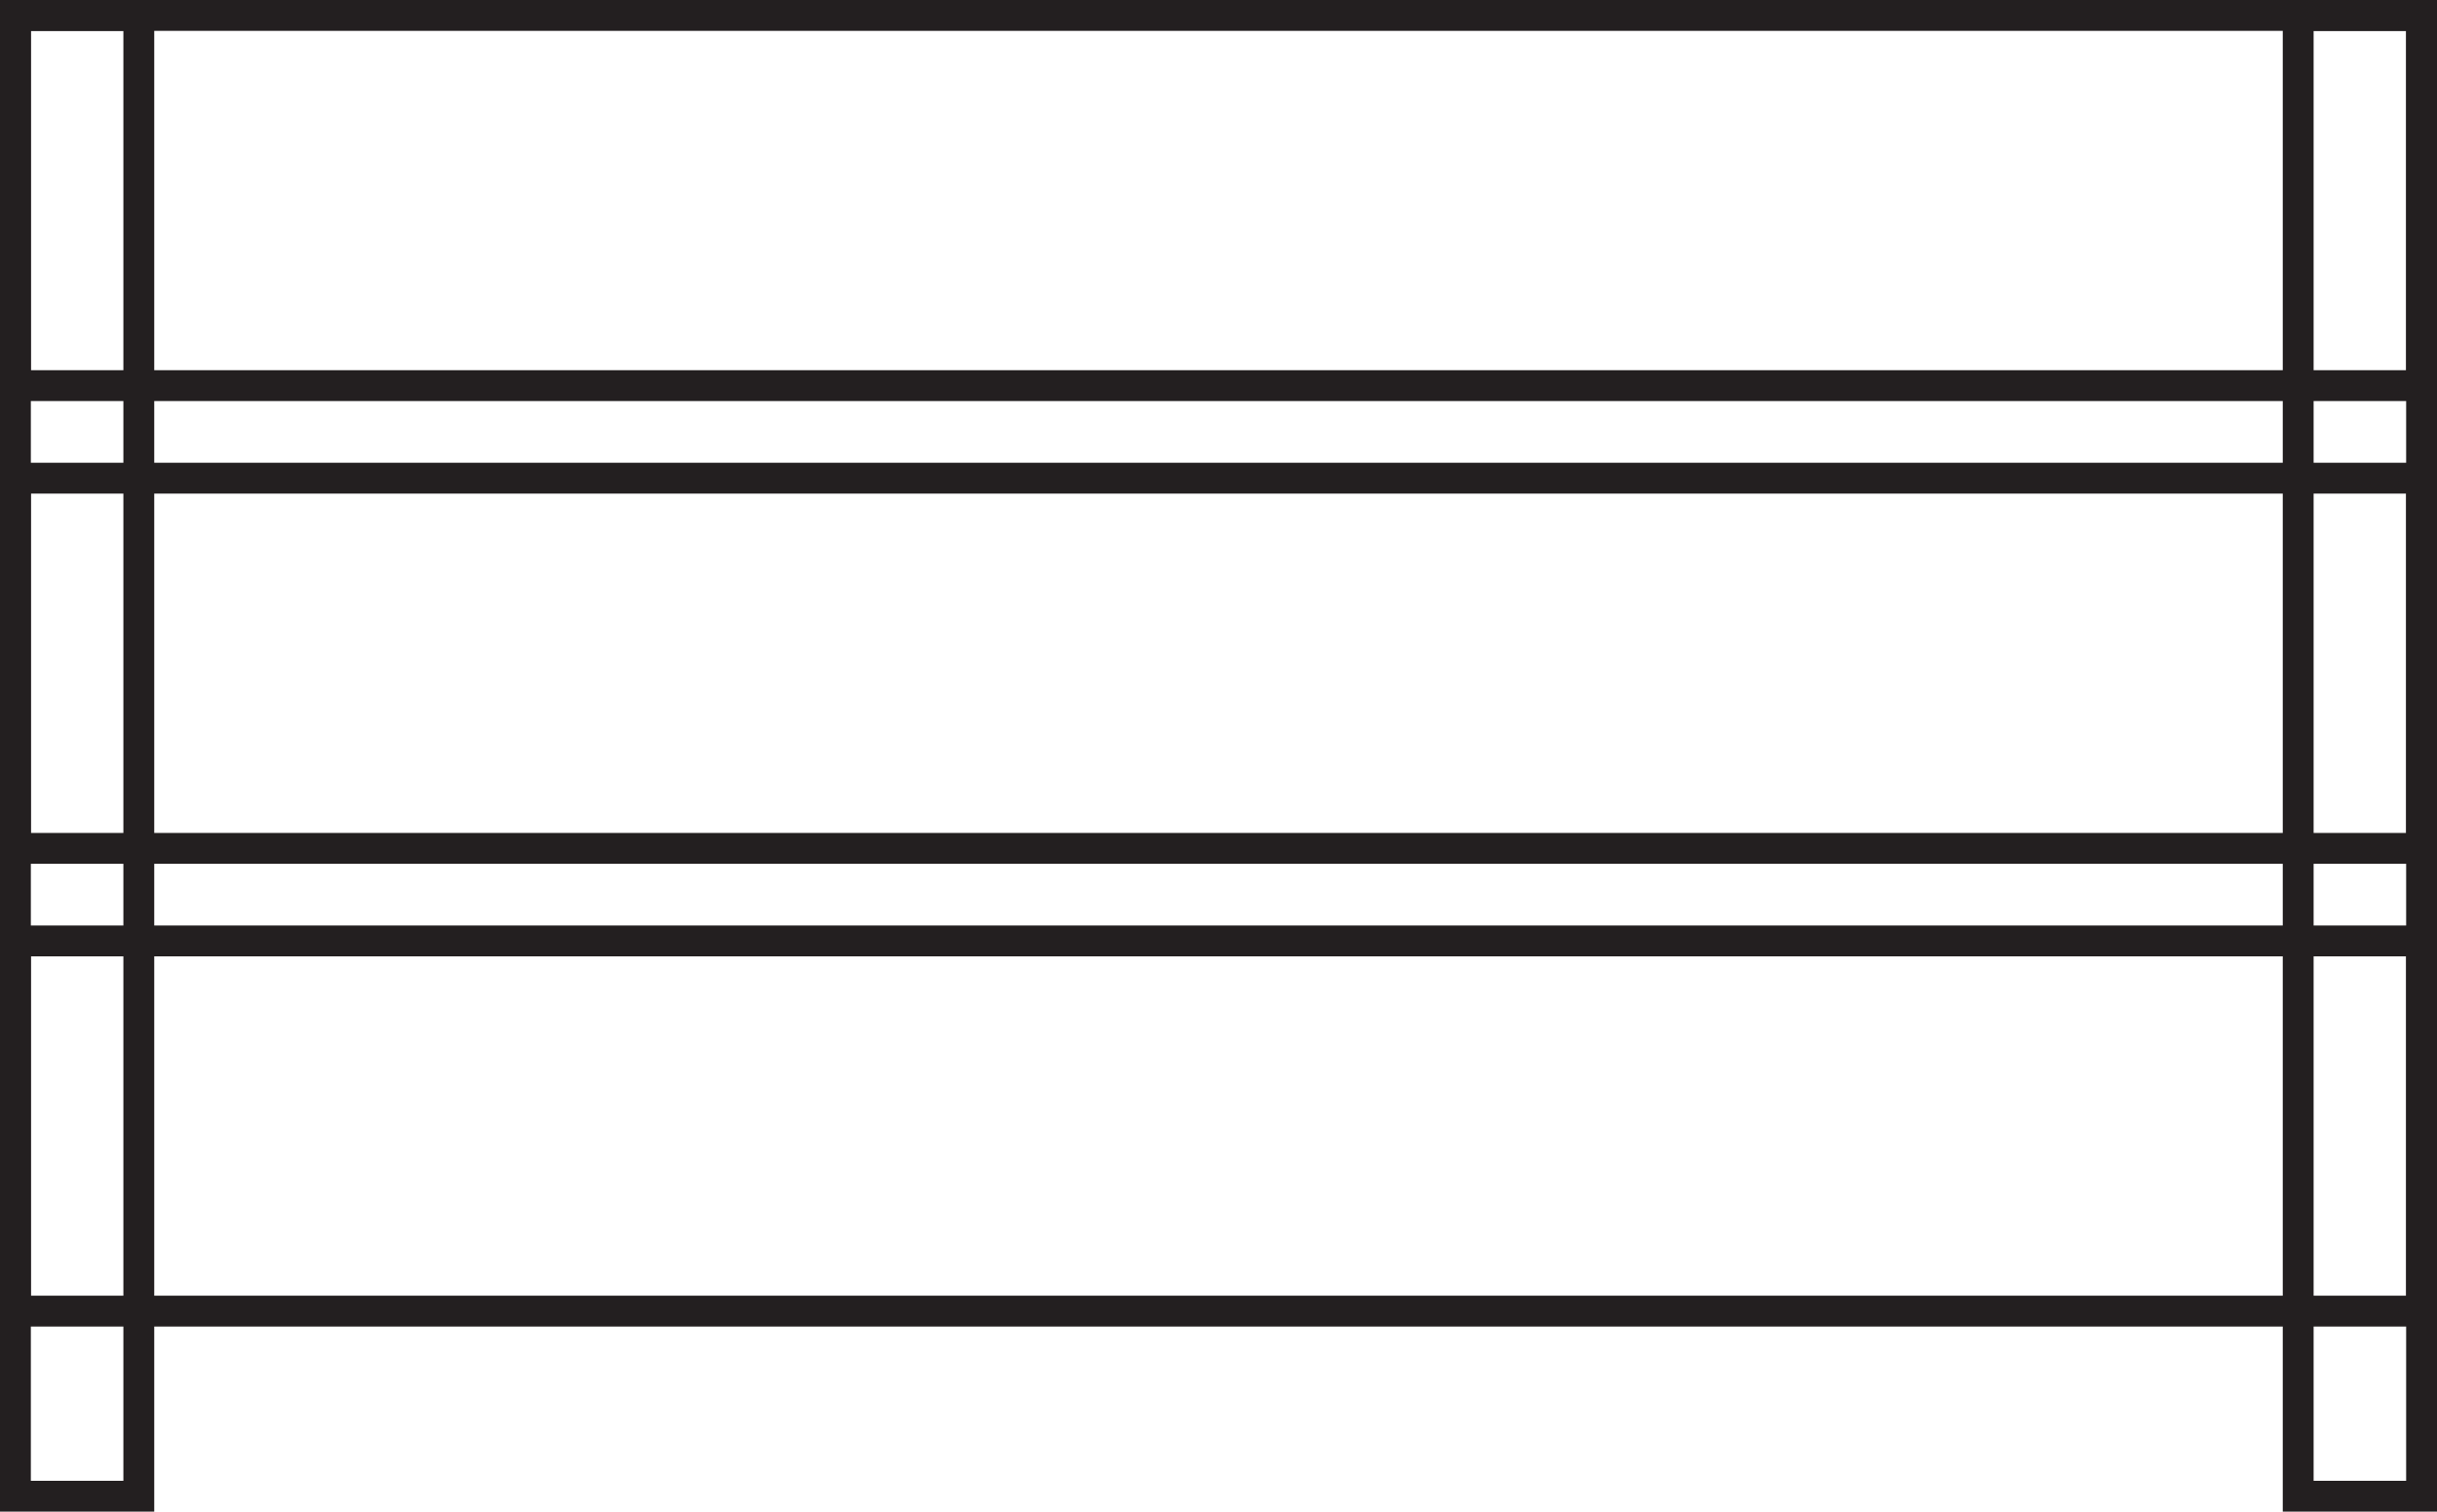
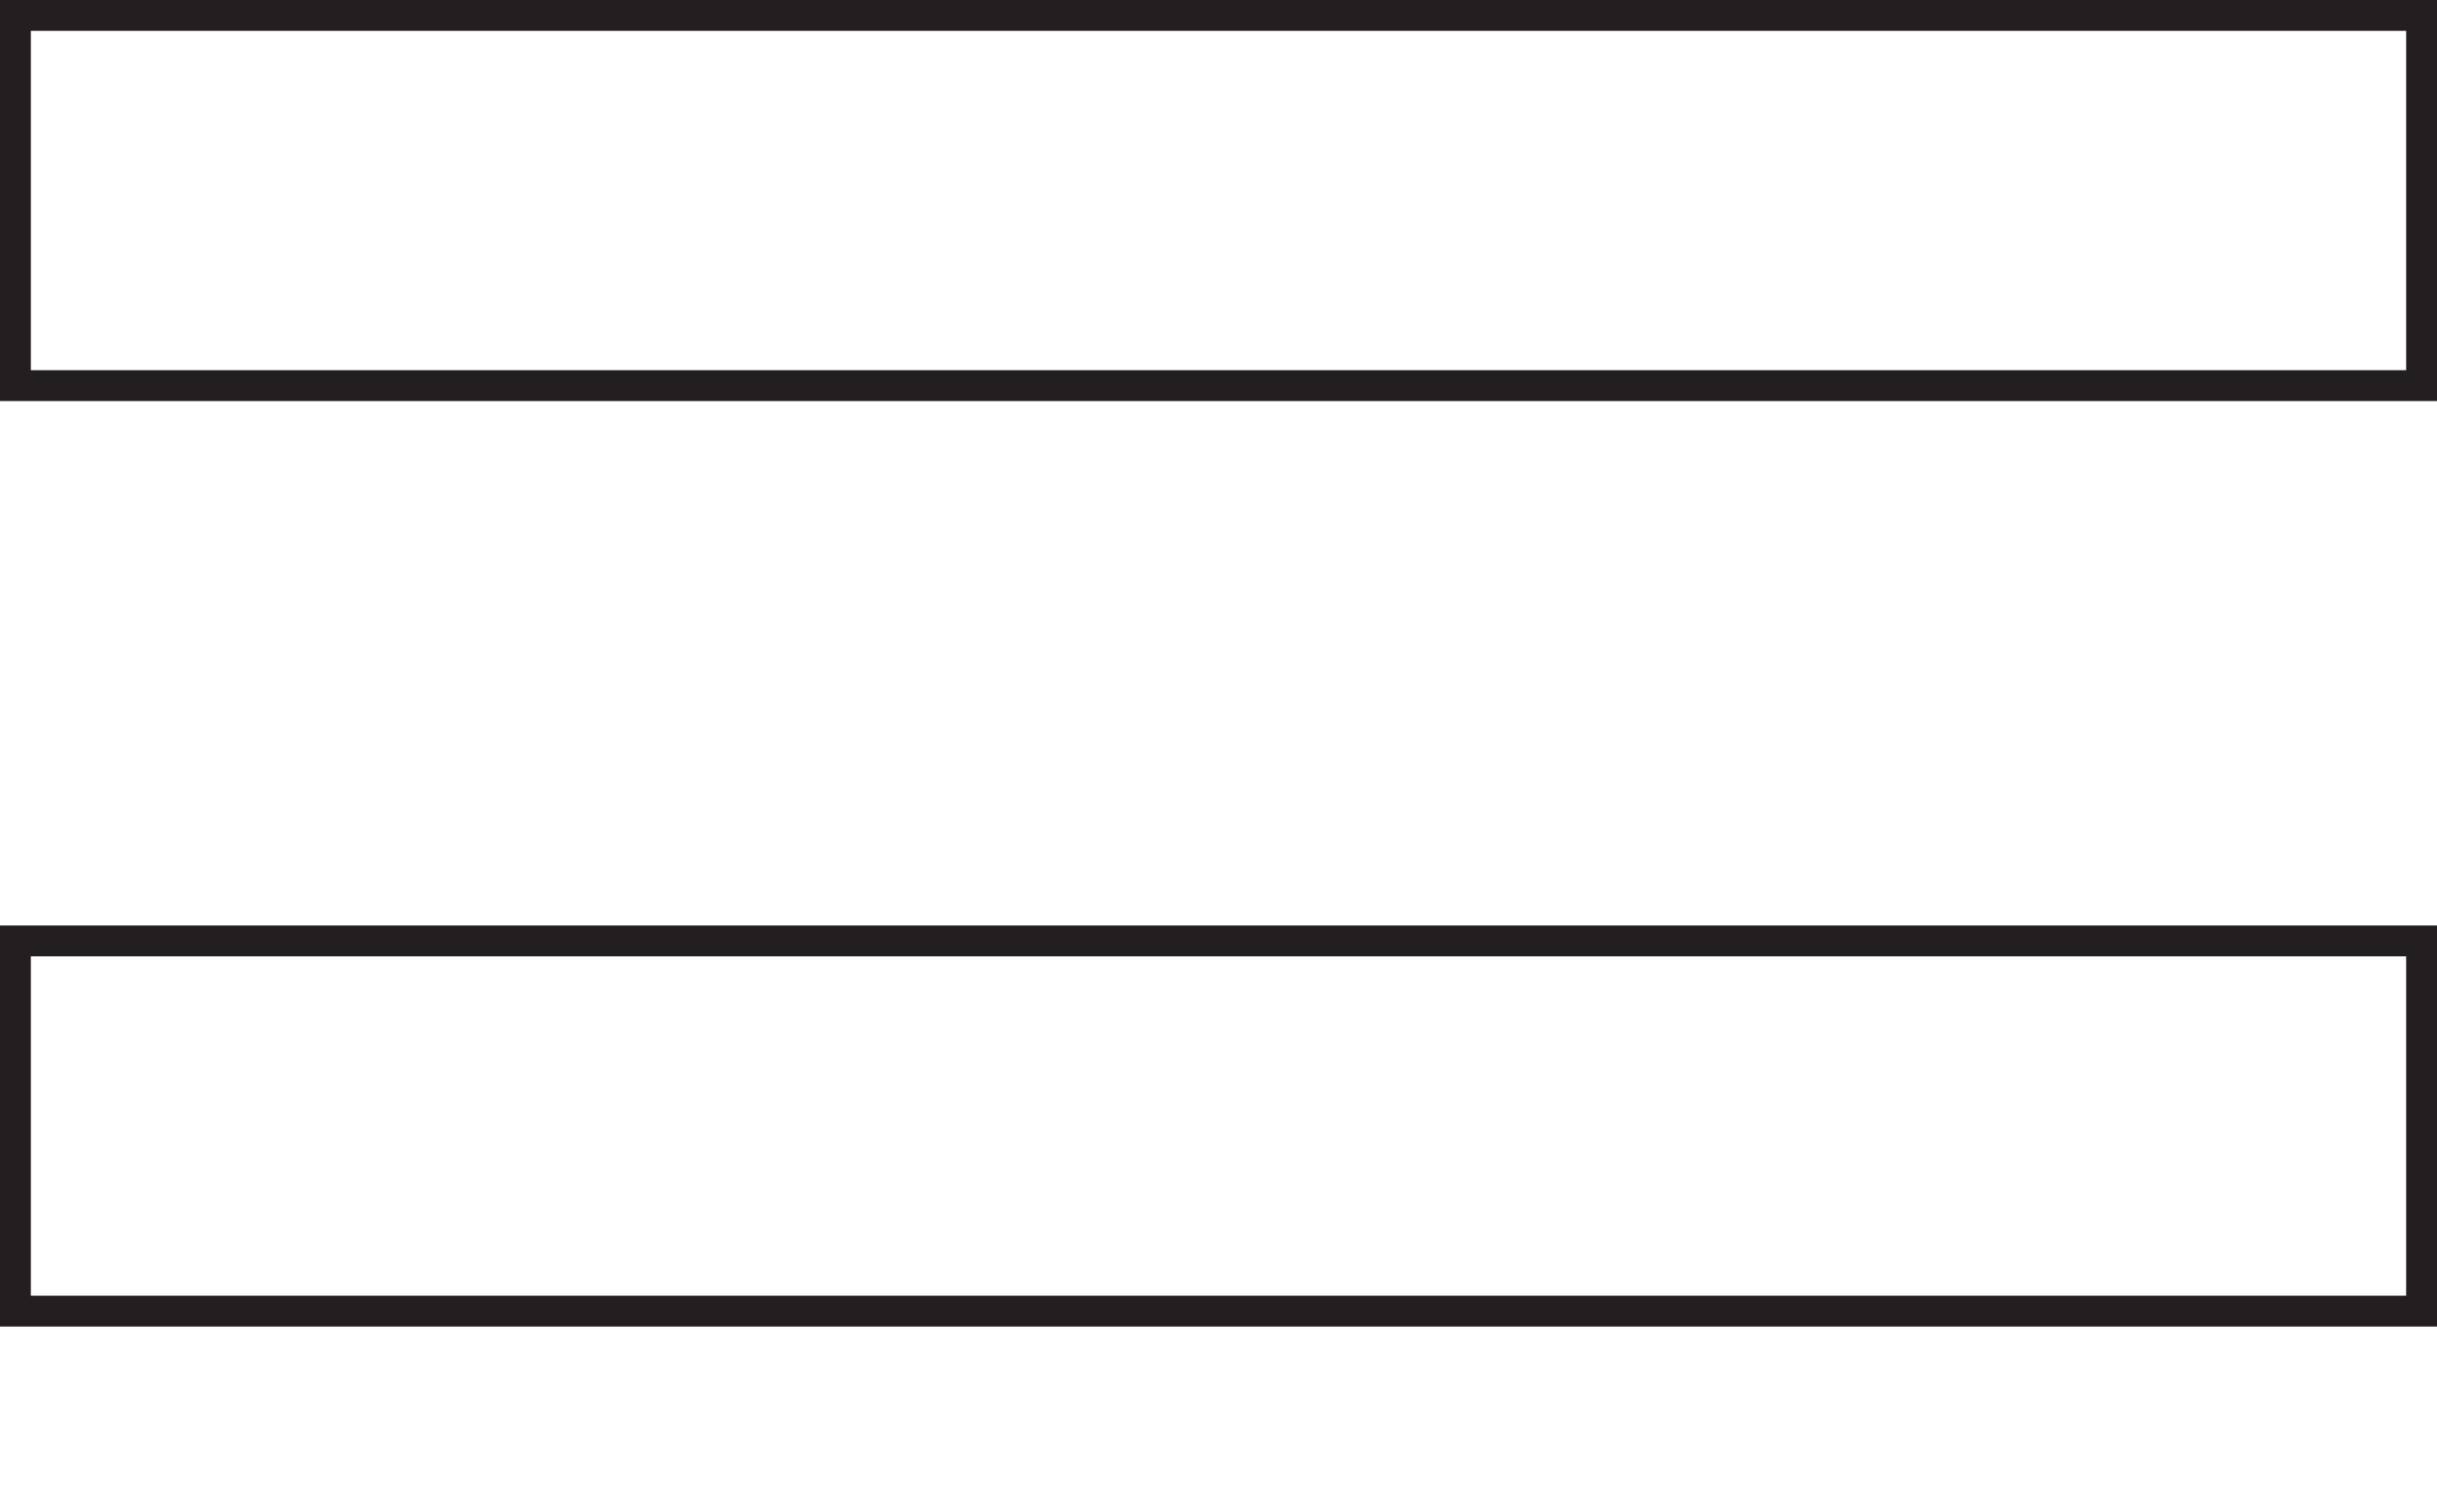
<svg xmlns="http://www.w3.org/2000/svg" width="79px" height="49px" viewBox="0 0 79 49" version="1.1">
  <title>icn-fencing</title>
  <desc>Created with Sketch.</desc>
  <g id="Page-2" stroke="none" stroke-width="1" fill="none" fill-rule="evenodd">
    <g id="2-–-Category-List-_1" transform="translate(-796, -639)" stroke="#231F20">
      <g id="icn-fencing" transform="translate(796, 639)">
        <rect id="Rectangle-Copy-22" x="0.5" y="0.5" width="78" height="12" />
-         <rect id="Rectangle-Copy-23" x="0.5" y="15.5" width="78" height="12" />
        <rect id="Rectangle-Copy-24" x="0.5" y="30.5" width="78" height="12" />
-         <rect id="Rectangle-Copy-25" x="0.5" y="0.5" width="4" height="48" />
-         <rect id="Rectangle-Copy-27" x="74.5" y="0.5" width="4" height="48" />
      </g>
    </g>
  </g>
</svg>